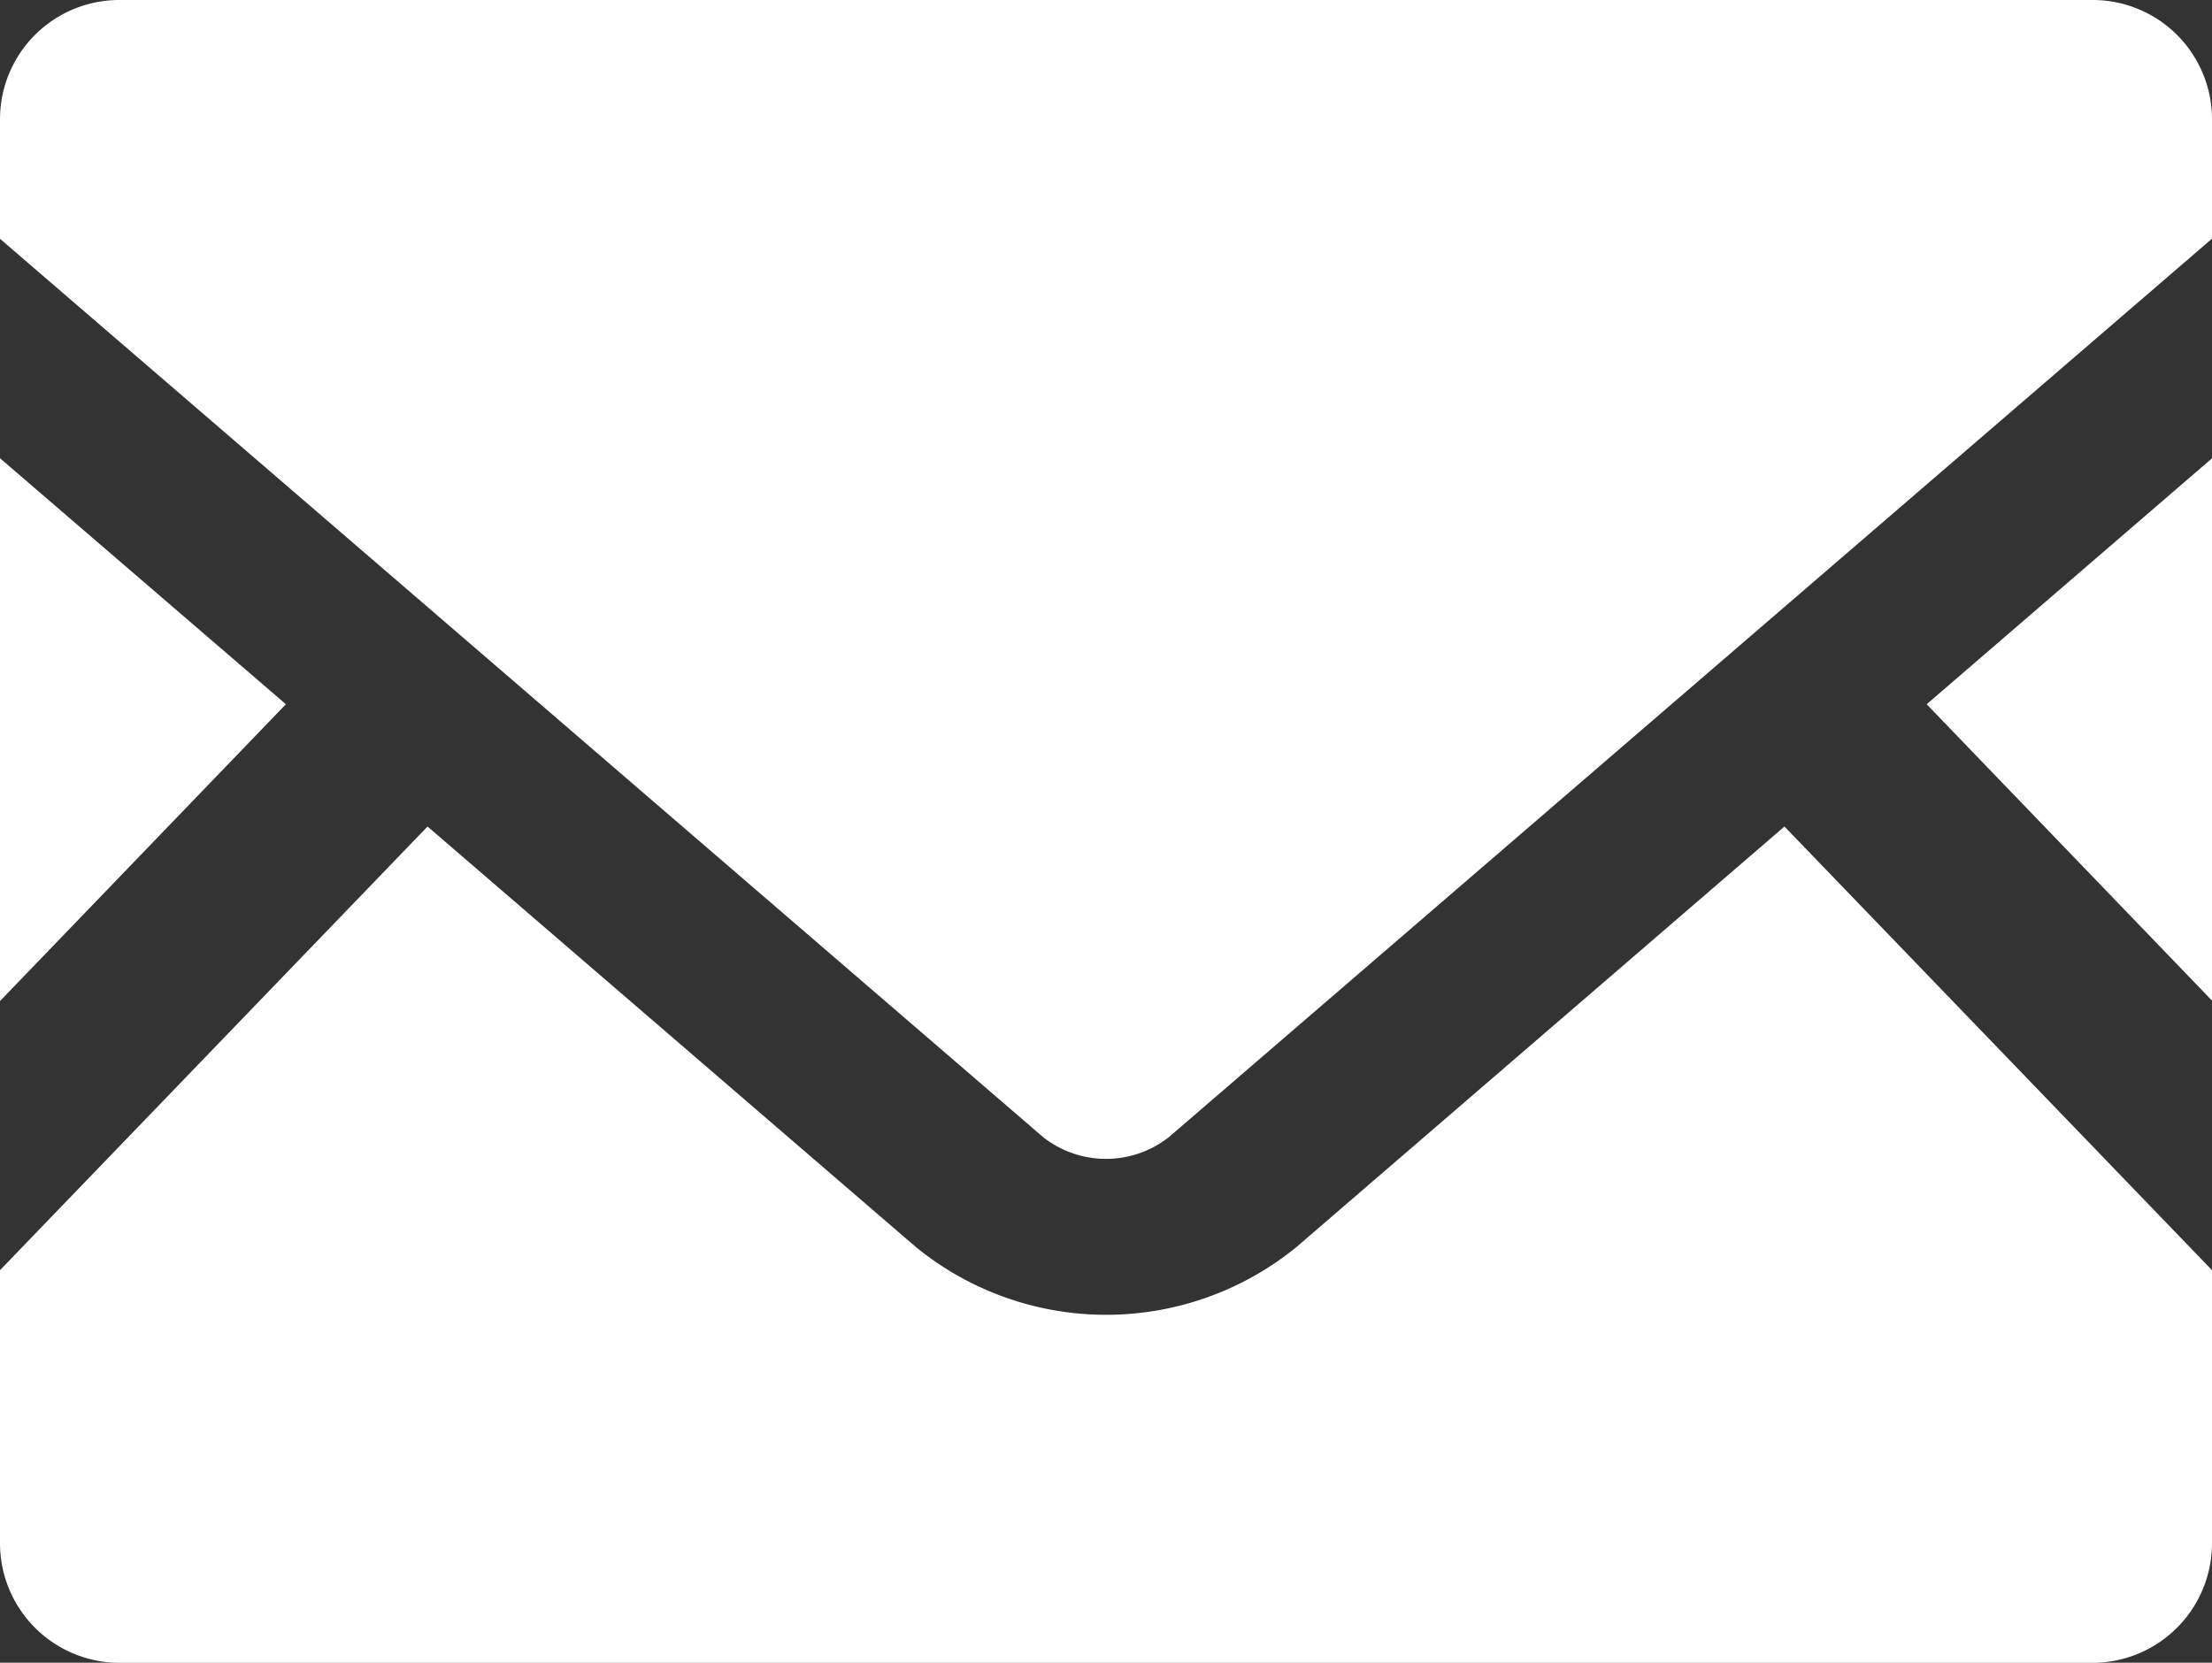
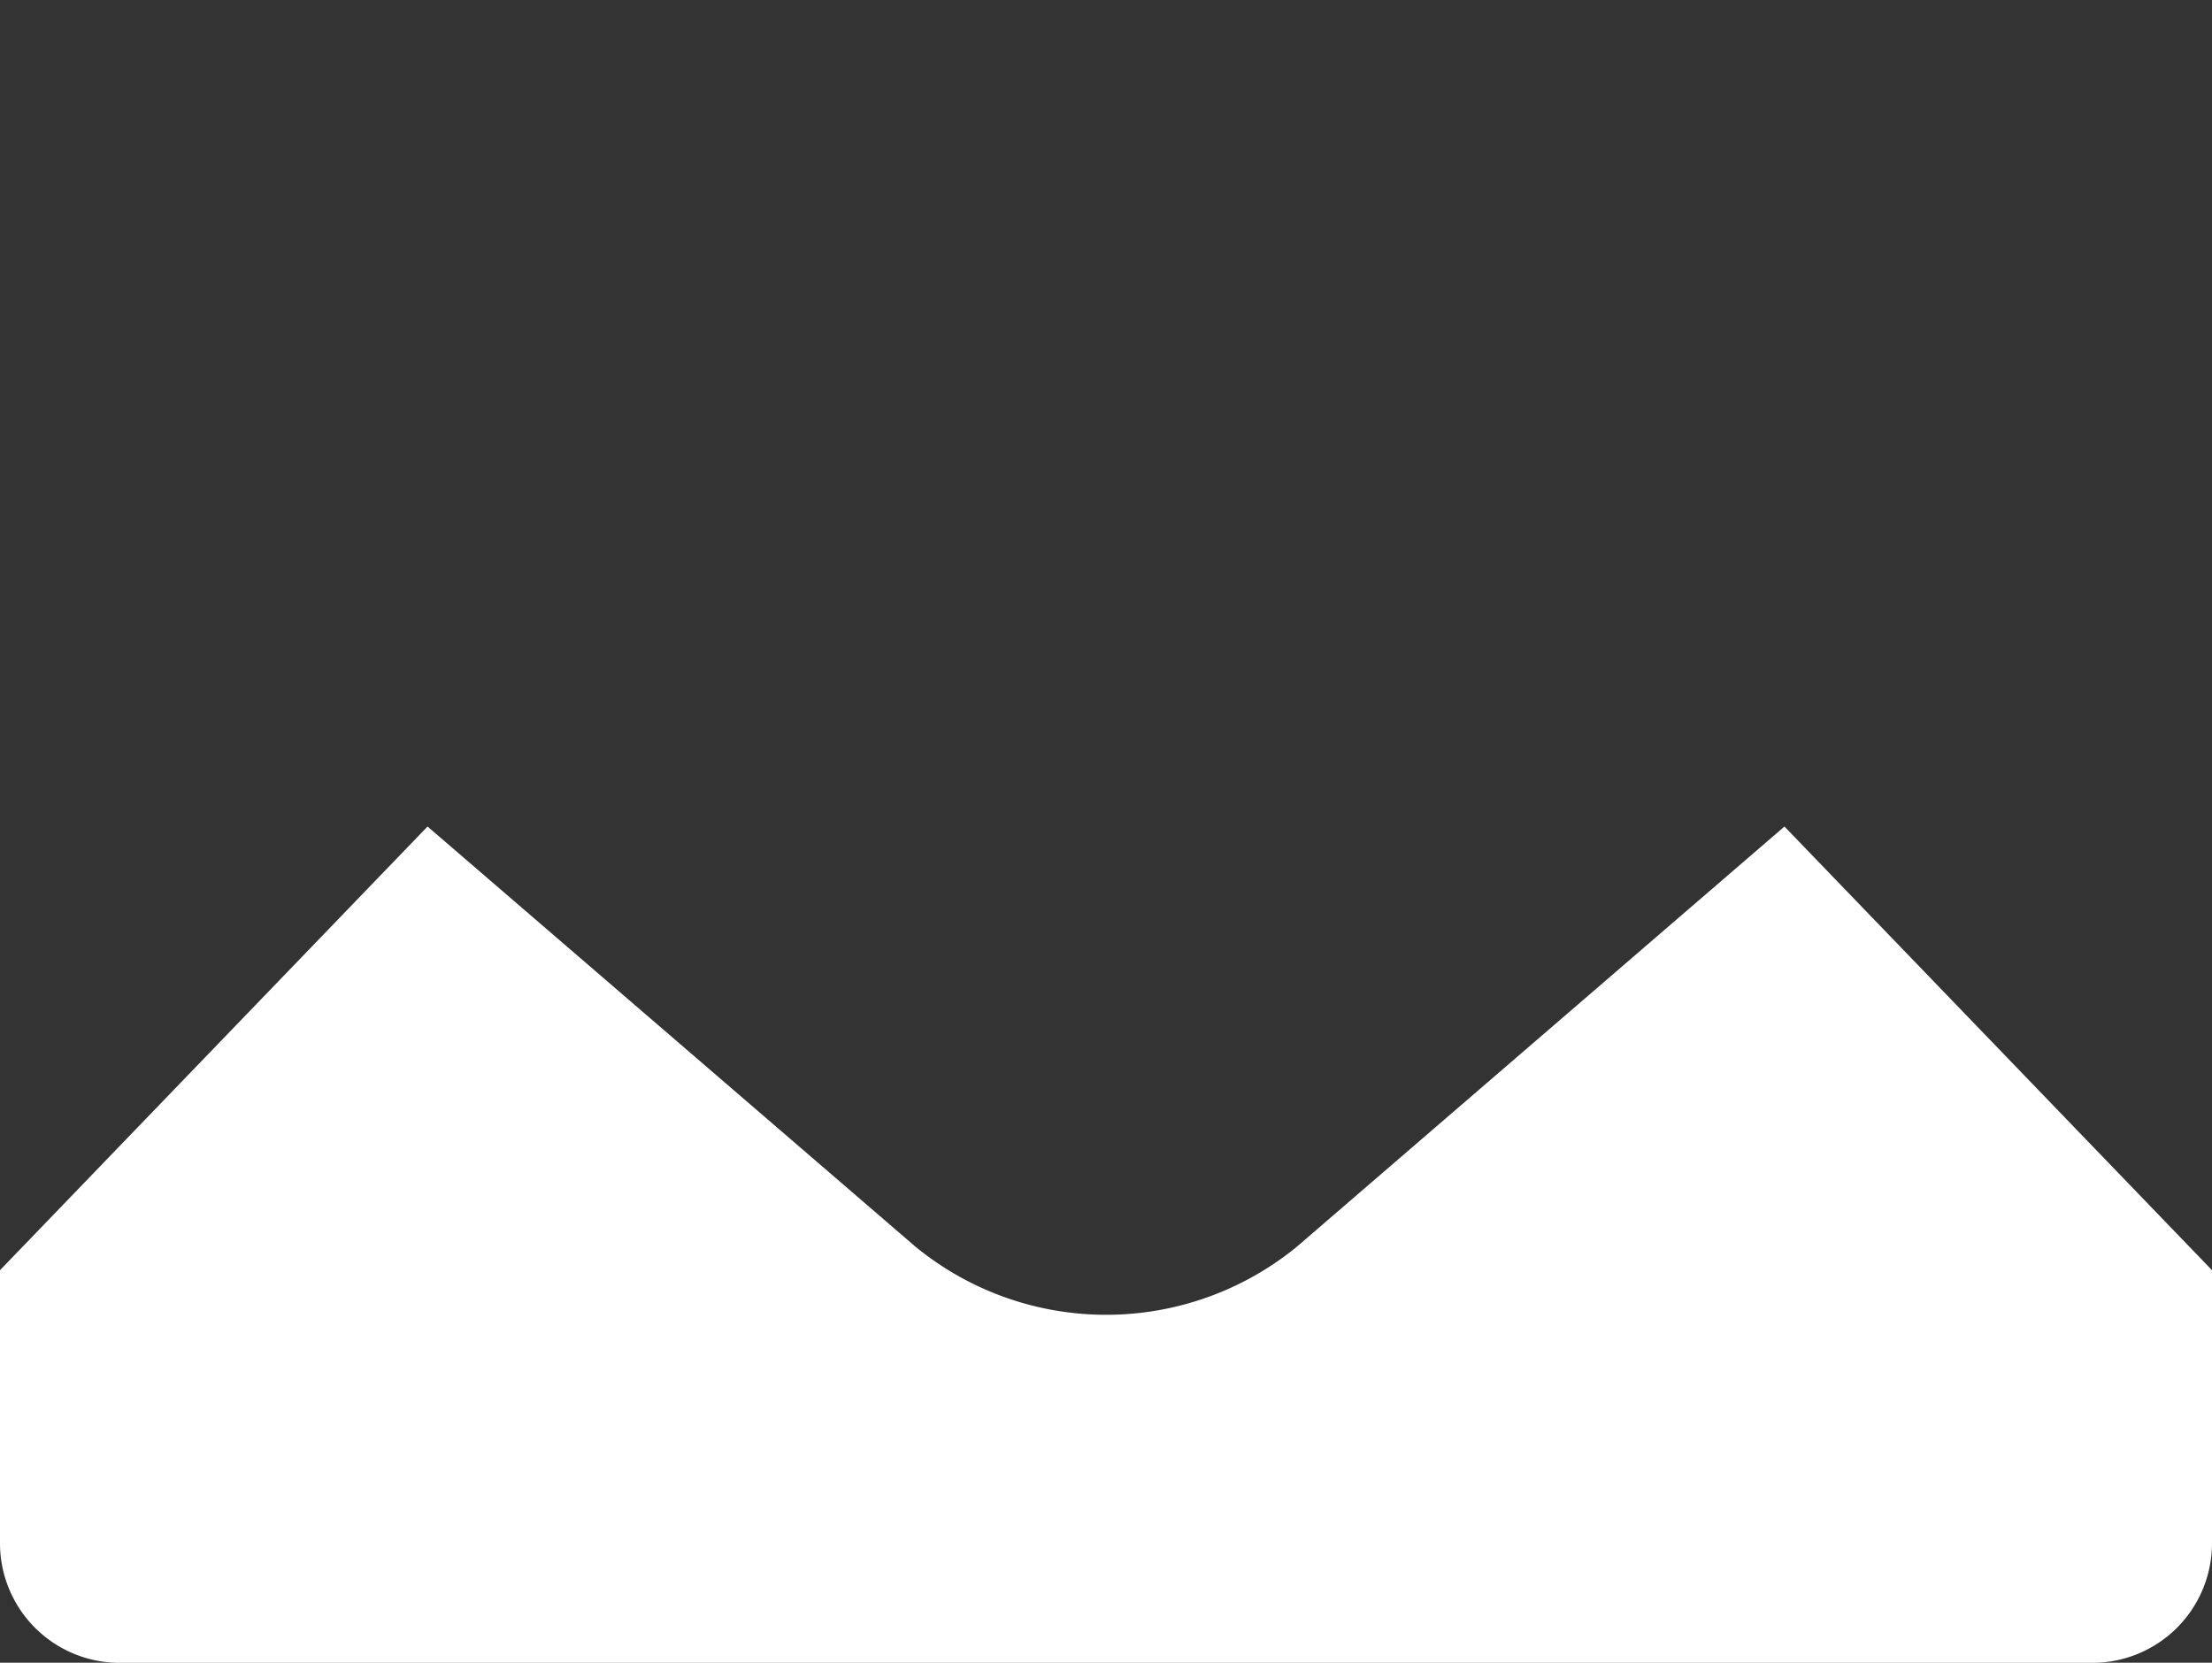
<svg xmlns="http://www.w3.org/2000/svg" id="_i_icon_00023_icon_000230" width="19.893" height="14.957" viewBox="0 0 19.893 14.957">
  <rect x="0" y="0" width="19.893" height="14.957" fill="#333333" stroke="none" />
-   <path id="パス_210" data-name="パス 210" d="M448.488,174.48l-2.567-2.667,2.567-2.213Z" transform="translate(-428.594 -165.478)" fill="#fff" />
-   <path id="パス_211" data-name="パス 211" d="M2.571,171.813,0,174.483V169.6Z" transform="translate(0 -165.478)" fill="#fff" />
  <path id="パス_212" data-name="パス 212" d="M19.893,258.87v2.456a1.076,1.076,0,0,1-1.075,1.076H1.075A1.076,1.076,0,0,1,0,261.326V258.87l3.845-3.991,4.392,3.783a2.707,2.707,0,0,0,3.422,0l4.389-3.783Z" transform="translate(0 -247.444)" fill="#fff" />
-   <path id="パス_213" data-name="パス 213" d="M19.893,64.591v1.075l-9.381,8.082a.915.915,0,0,1-1.131,0L0,65.667V64.591a1.073,1.073,0,0,1,1.075-1.072H18.818A1.073,1.073,0,0,1,19.893,64.591Z" transform="translate(0 -63.519)" fill="#fff" />
</svg>